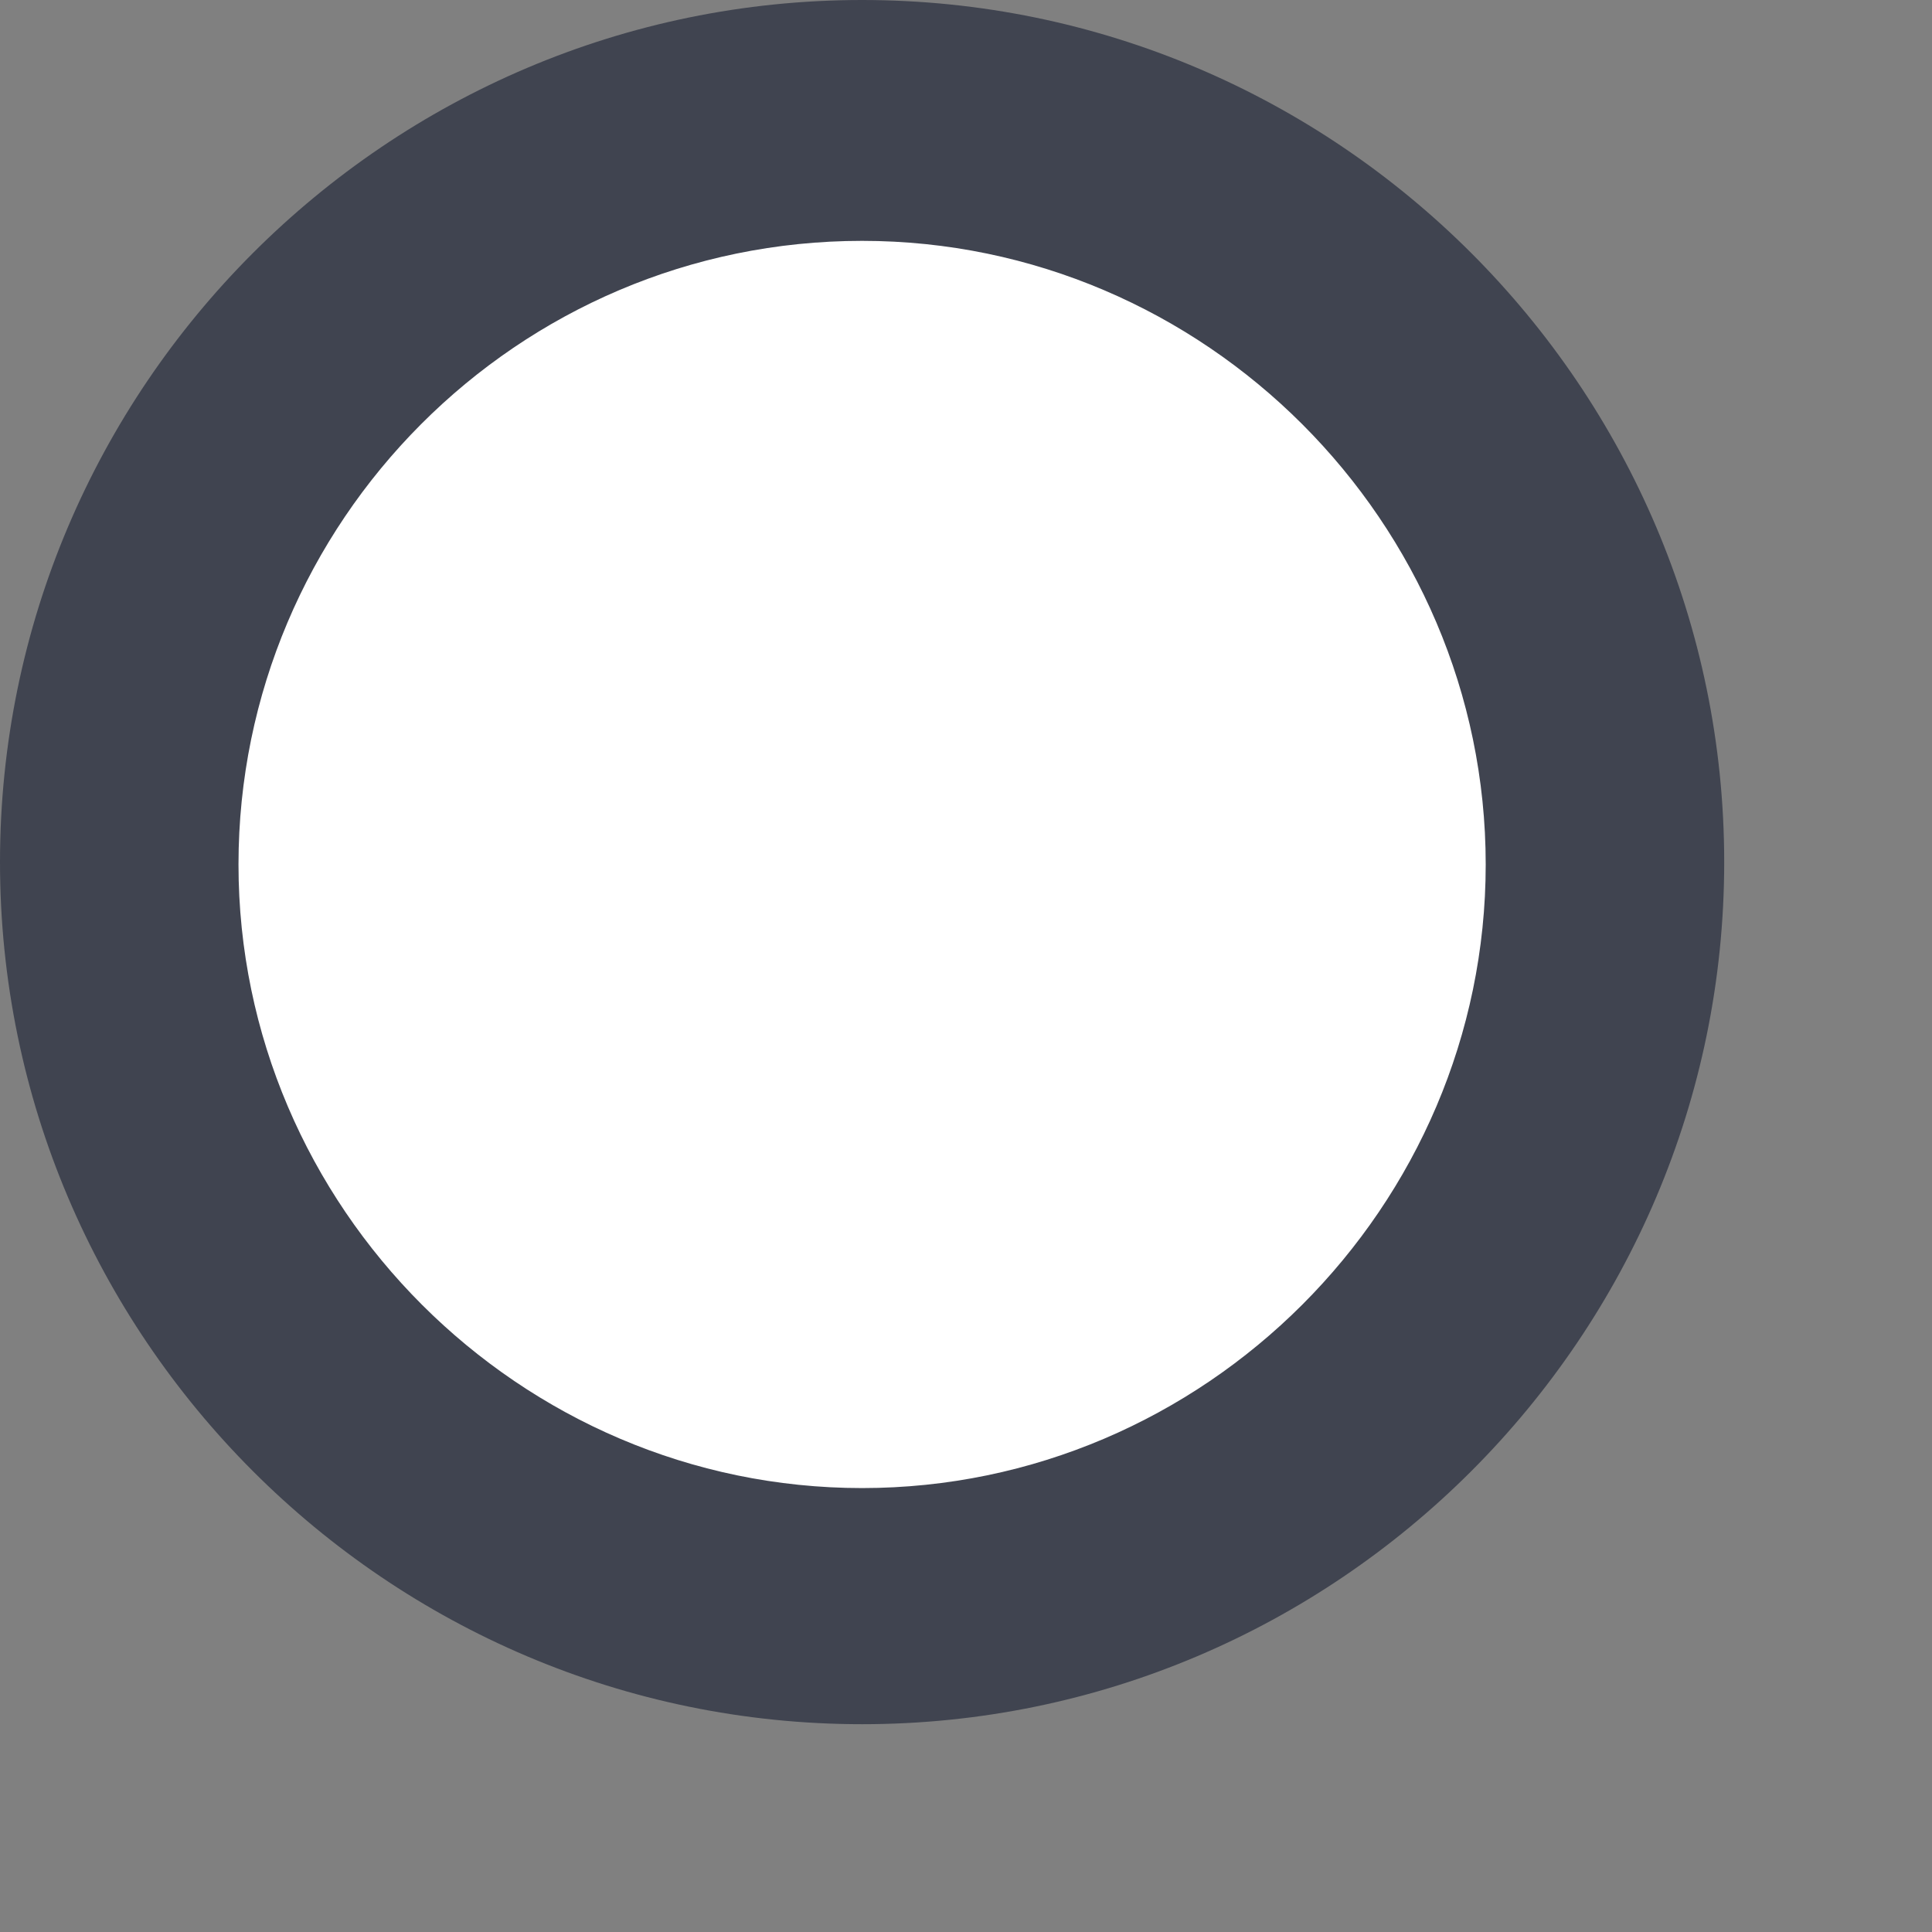
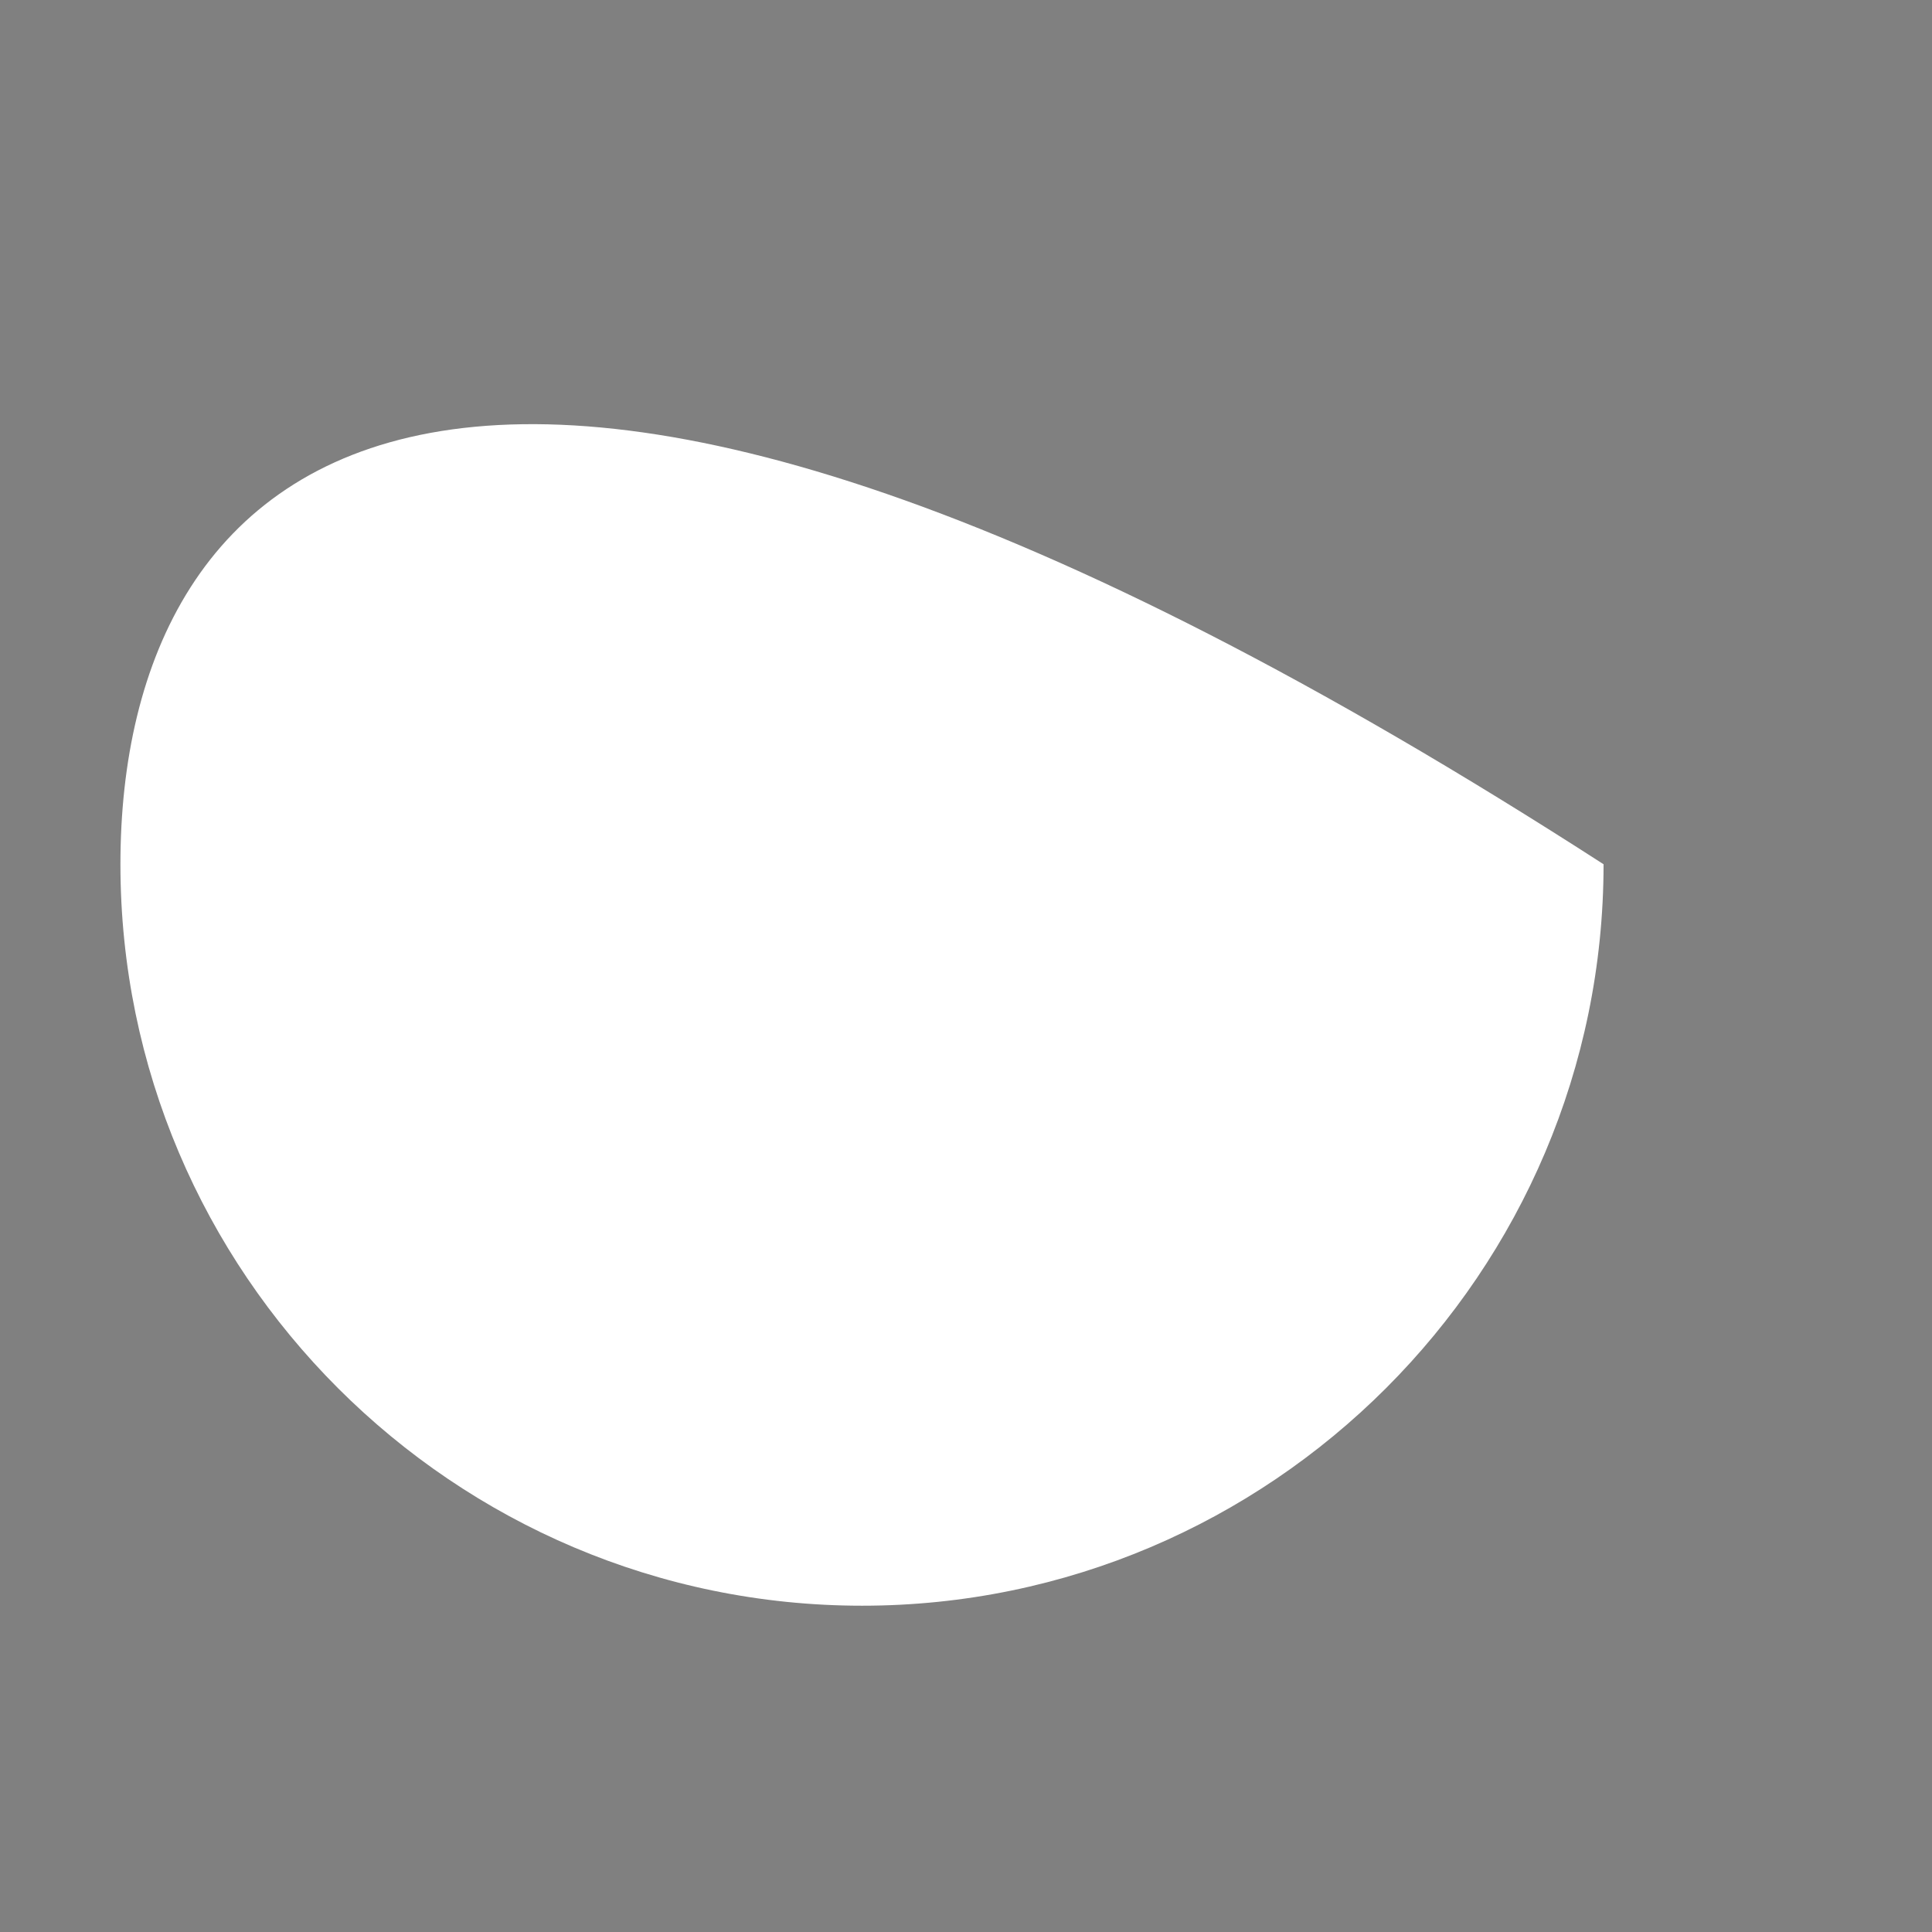
<svg xmlns="http://www.w3.org/2000/svg" width="9" height="9" viewBox="0 0 9 9" fill="none">
  <rect x="0" y="0" width="9" height="9" fill="#808080" stroke="none" />
-   <path d="M7.47 4.026C7.47 2.111 5.919 0.571 4.016 0.571C2.112 0.571 0.561 2.122 0.561 4.026C0.561 5.929 2.112 7.48 4.016 7.48C5.919 7.48 7.47 5.929 7.47 4.026Z" fill="white" />
-   <path d="M4.016 8.032C1.804 8.032 0 6.228 0 4.016C0 1.804 1.804 0 4.016 0C6.228 0 8.032 1.804 8.032 4.016C8.032 6.228 6.228 8.032 4.016 8.032ZM4.016 1.122C2.41 1.122 1.111 2.432 1.111 4.027C1.111 5.622 2.421 6.932 4.016 6.932C5.611 6.932 6.921 5.622 6.921 4.027C6.921 2.432 5.611 1.122 4.016 1.122Z" fill="#404450" />
+   <path d="M7.47 4.026C2.112 0.571 0.561 2.122 0.561 4.026C0.561 5.929 2.112 7.48 4.016 7.48C5.919 7.48 7.47 5.929 7.47 4.026Z" fill="white" />
</svg>